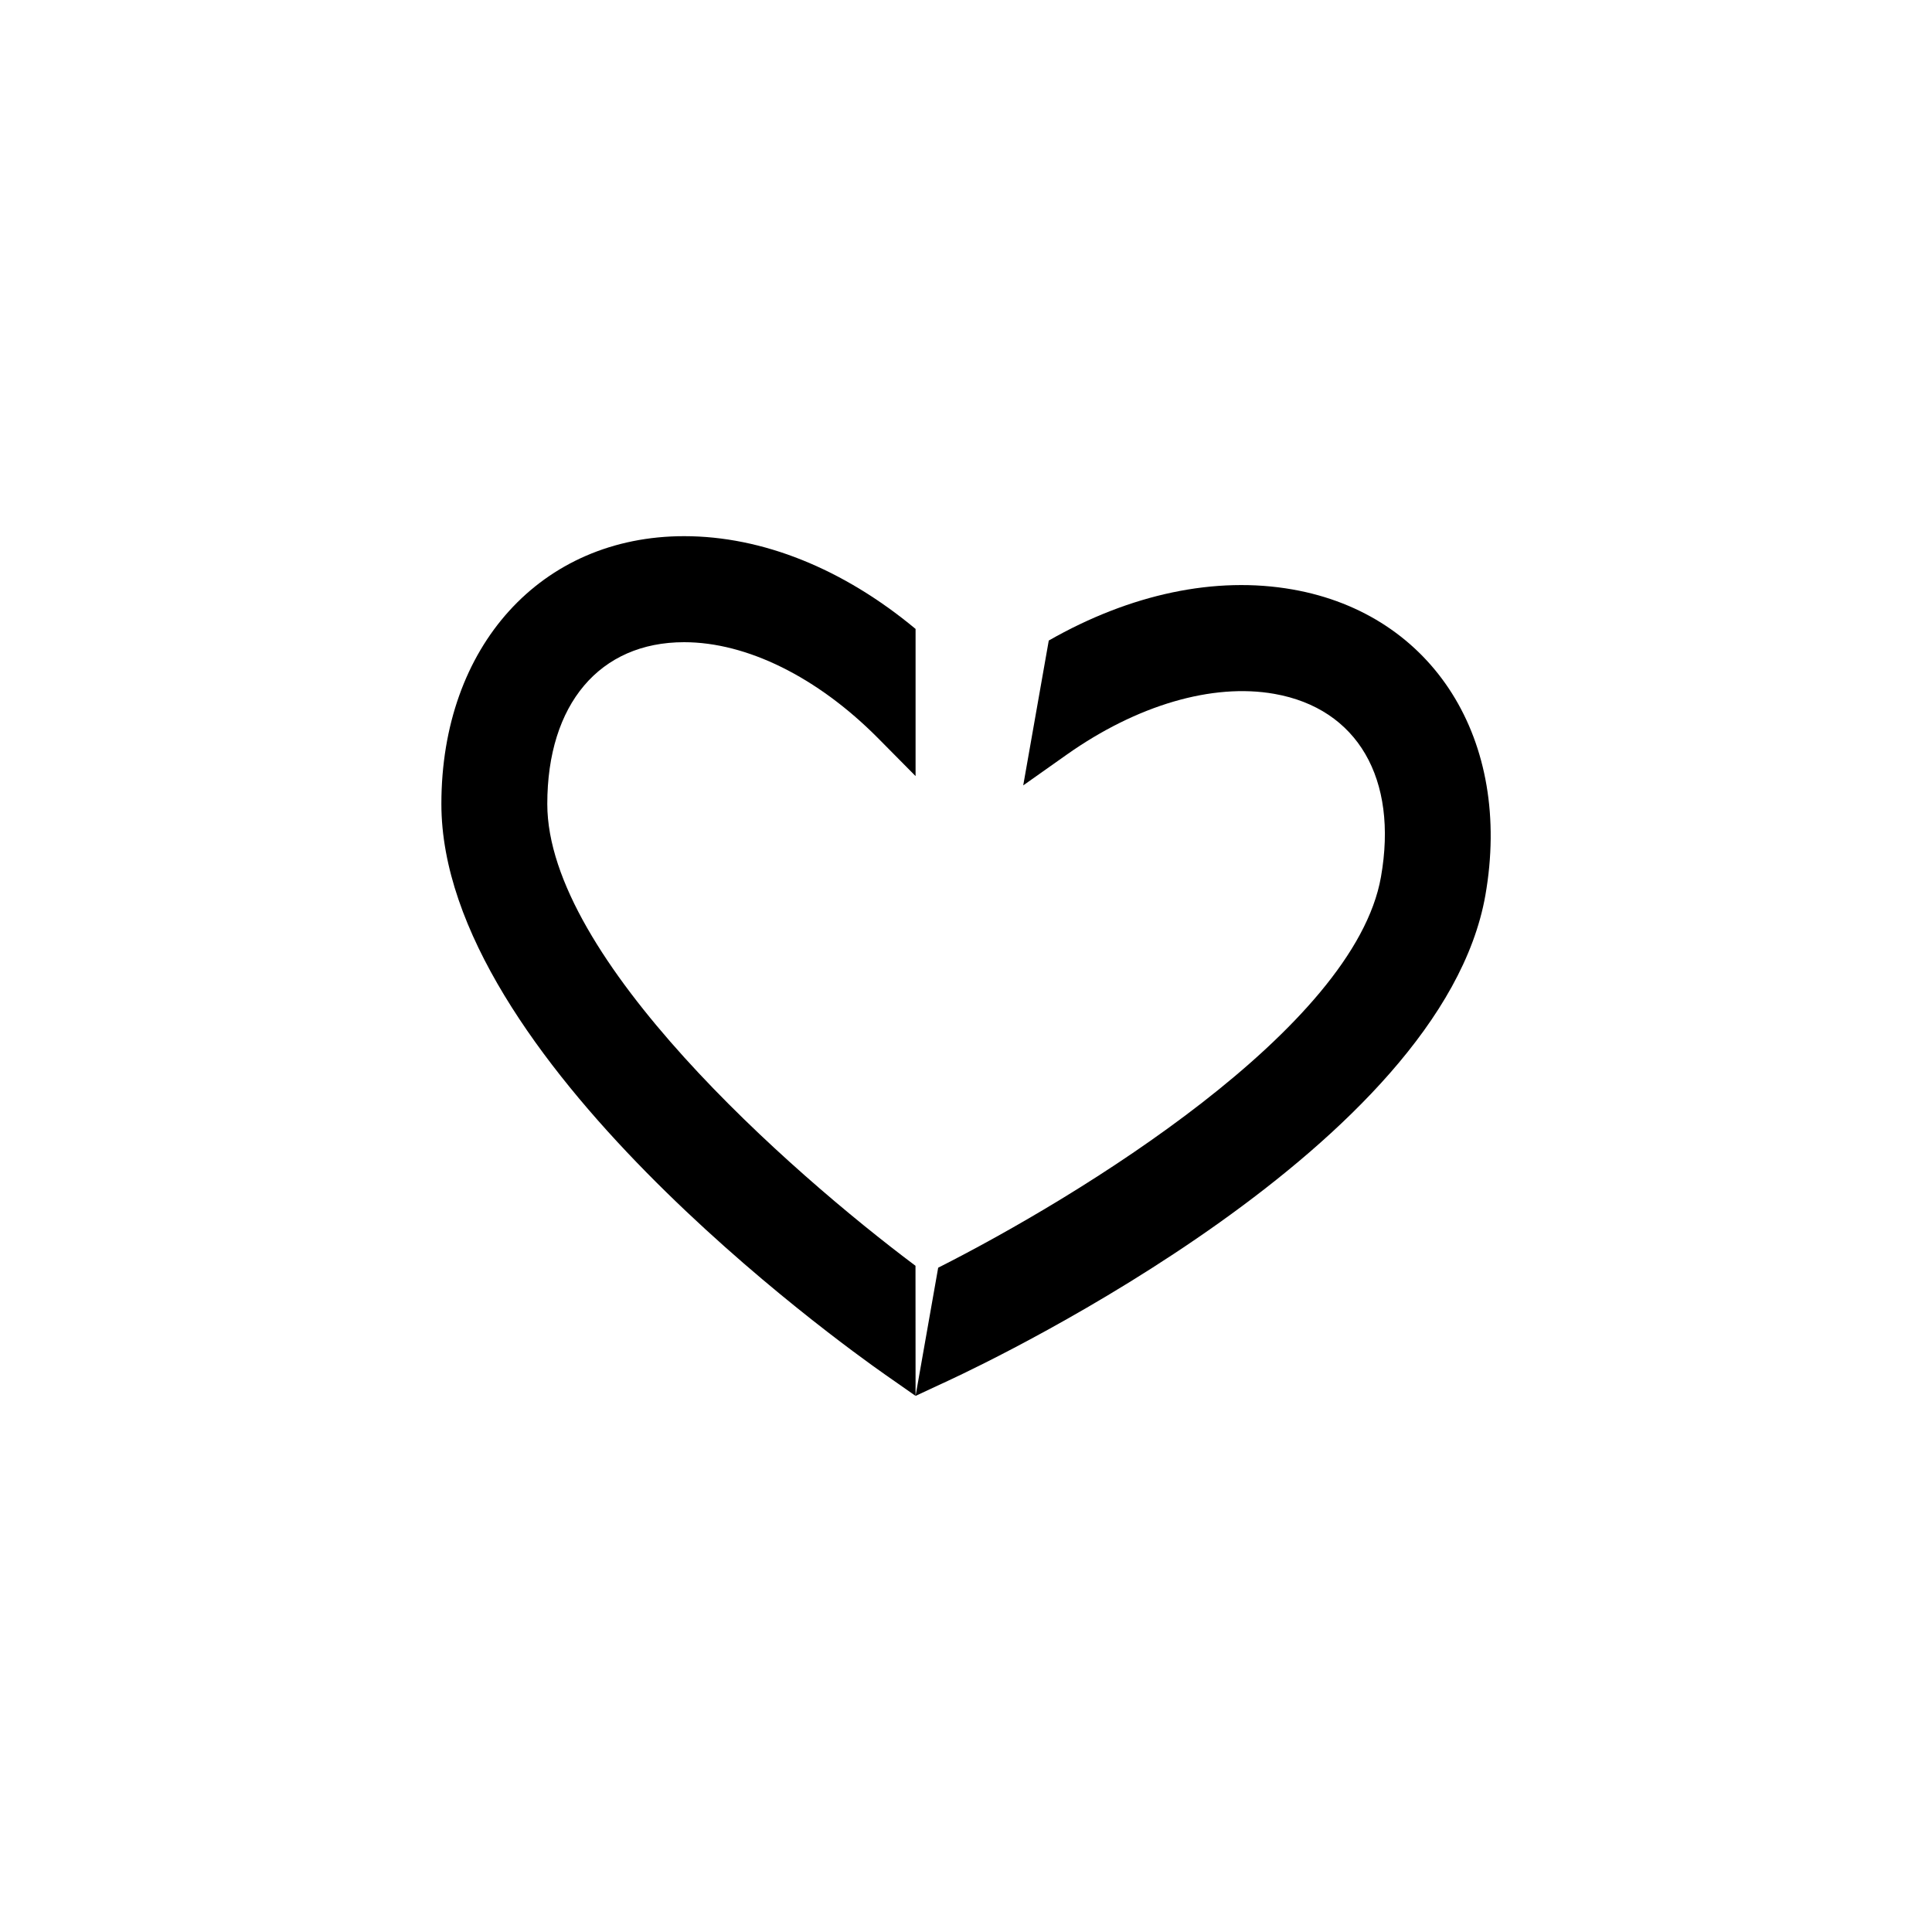
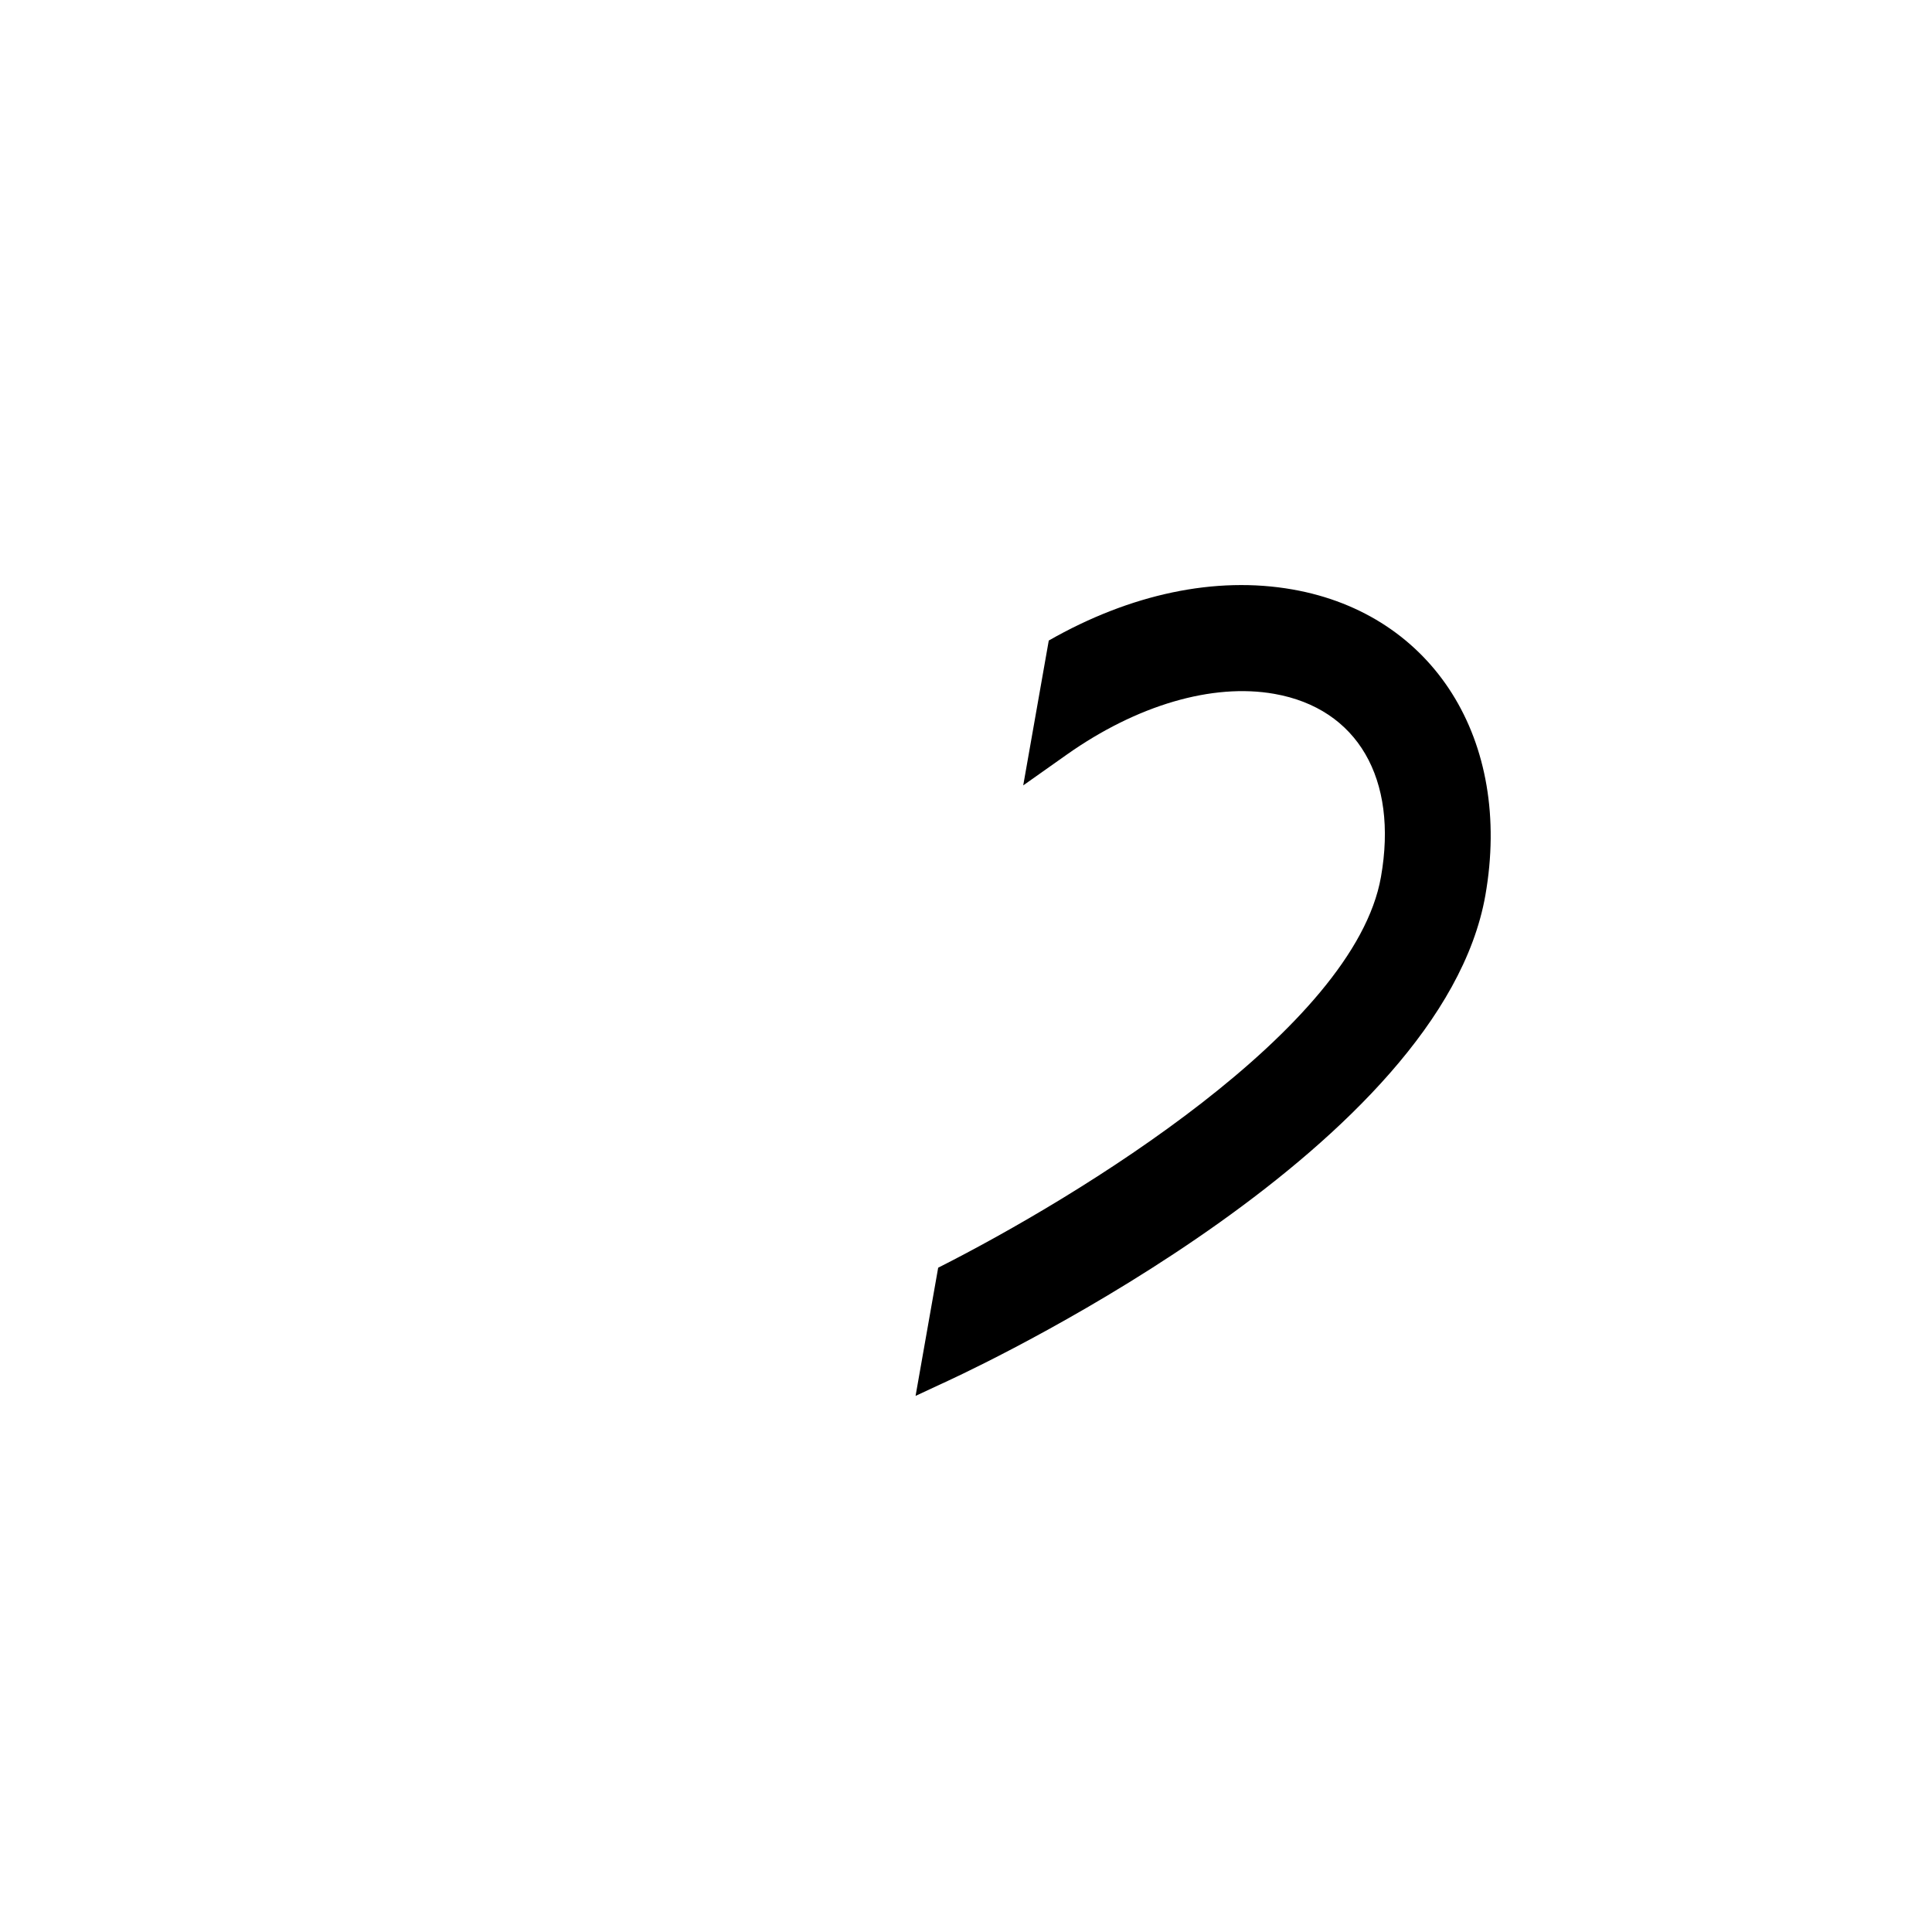
<svg xmlns="http://www.w3.org/2000/svg" version="1.1" id="Layer_1" x="0px" y="0px" width="50px" height="50px" viewBox="0 0 50 50" enable-background="new 0 0 50 50" xml:space="preserve">
  <g>
-     <path d="M23.693,32.756c0,0.001-0.002,0.001-0.002,0.001c-3.247-2.433-9.527-7.958-9.527-11.95c0-2.583,1.355-4.187,3.541-4.187   c1.623,0,3.45,0.904,5.014,2.479l0.974,0.984l0.002-0.001v-3.808l-0.002,0.001c-1.872-1.556-3.961-2.399-5.987-2.399   c-3.701,0-6.283,2.85-6.283,6.93c0,6.547,10.31,13.946,11.485,14.769l0.785,0.549h0.002L23.693,32.756L23.693,32.756z" />
    <path d="M33.455,15.256c-1.998-0.353-4.201,0.115-6.313,1.321l-0.661,3.749l1.129-0.798c1.812-1.28,3.77-1.854,5.369-1.571   c2.152,0.379,3.209,2.195,2.76,4.739c-0.691,3.929-7.837,8.282-11.459,10.112l-0.585,3.317l0.869-0.404   c1.301-0.605,12.74-6.102,13.877-12.549C39.147,19.153,37.097,15.898,33.455,15.256z" />
  </g>
</svg>